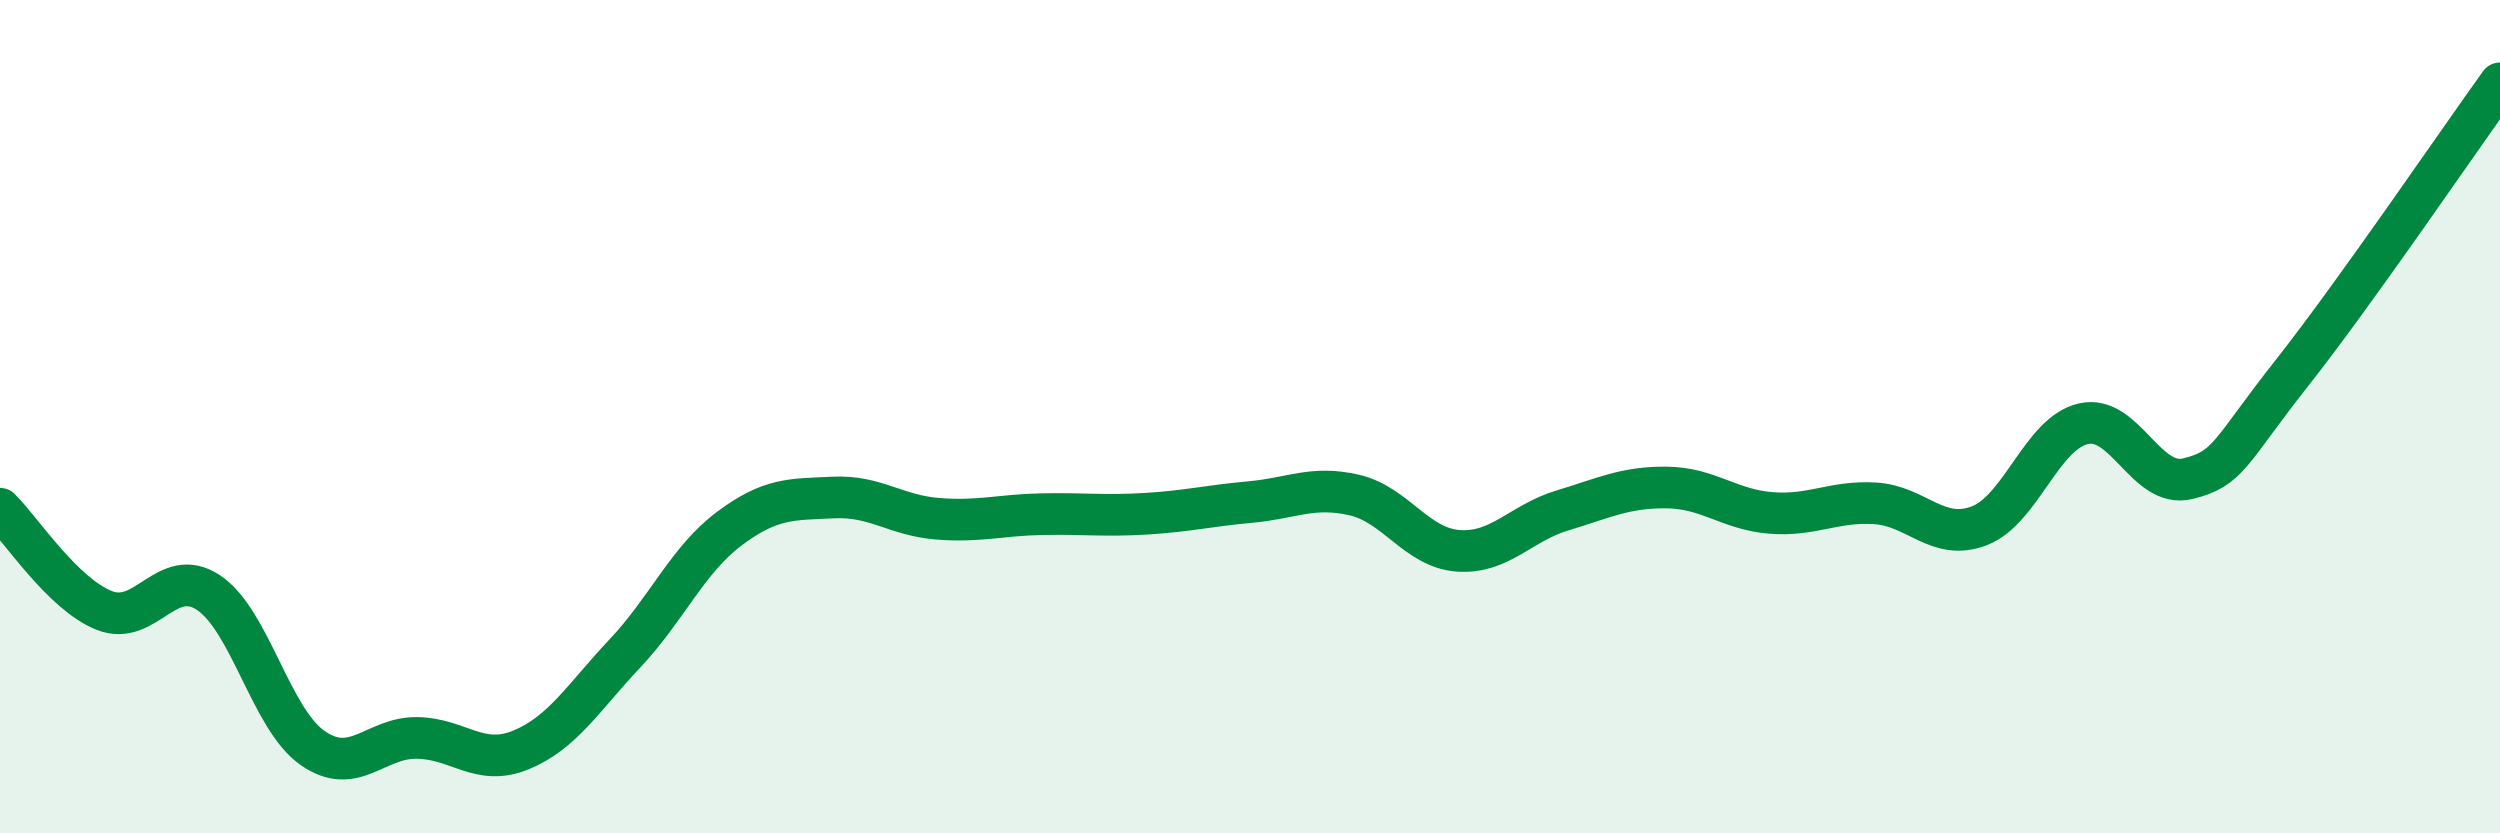
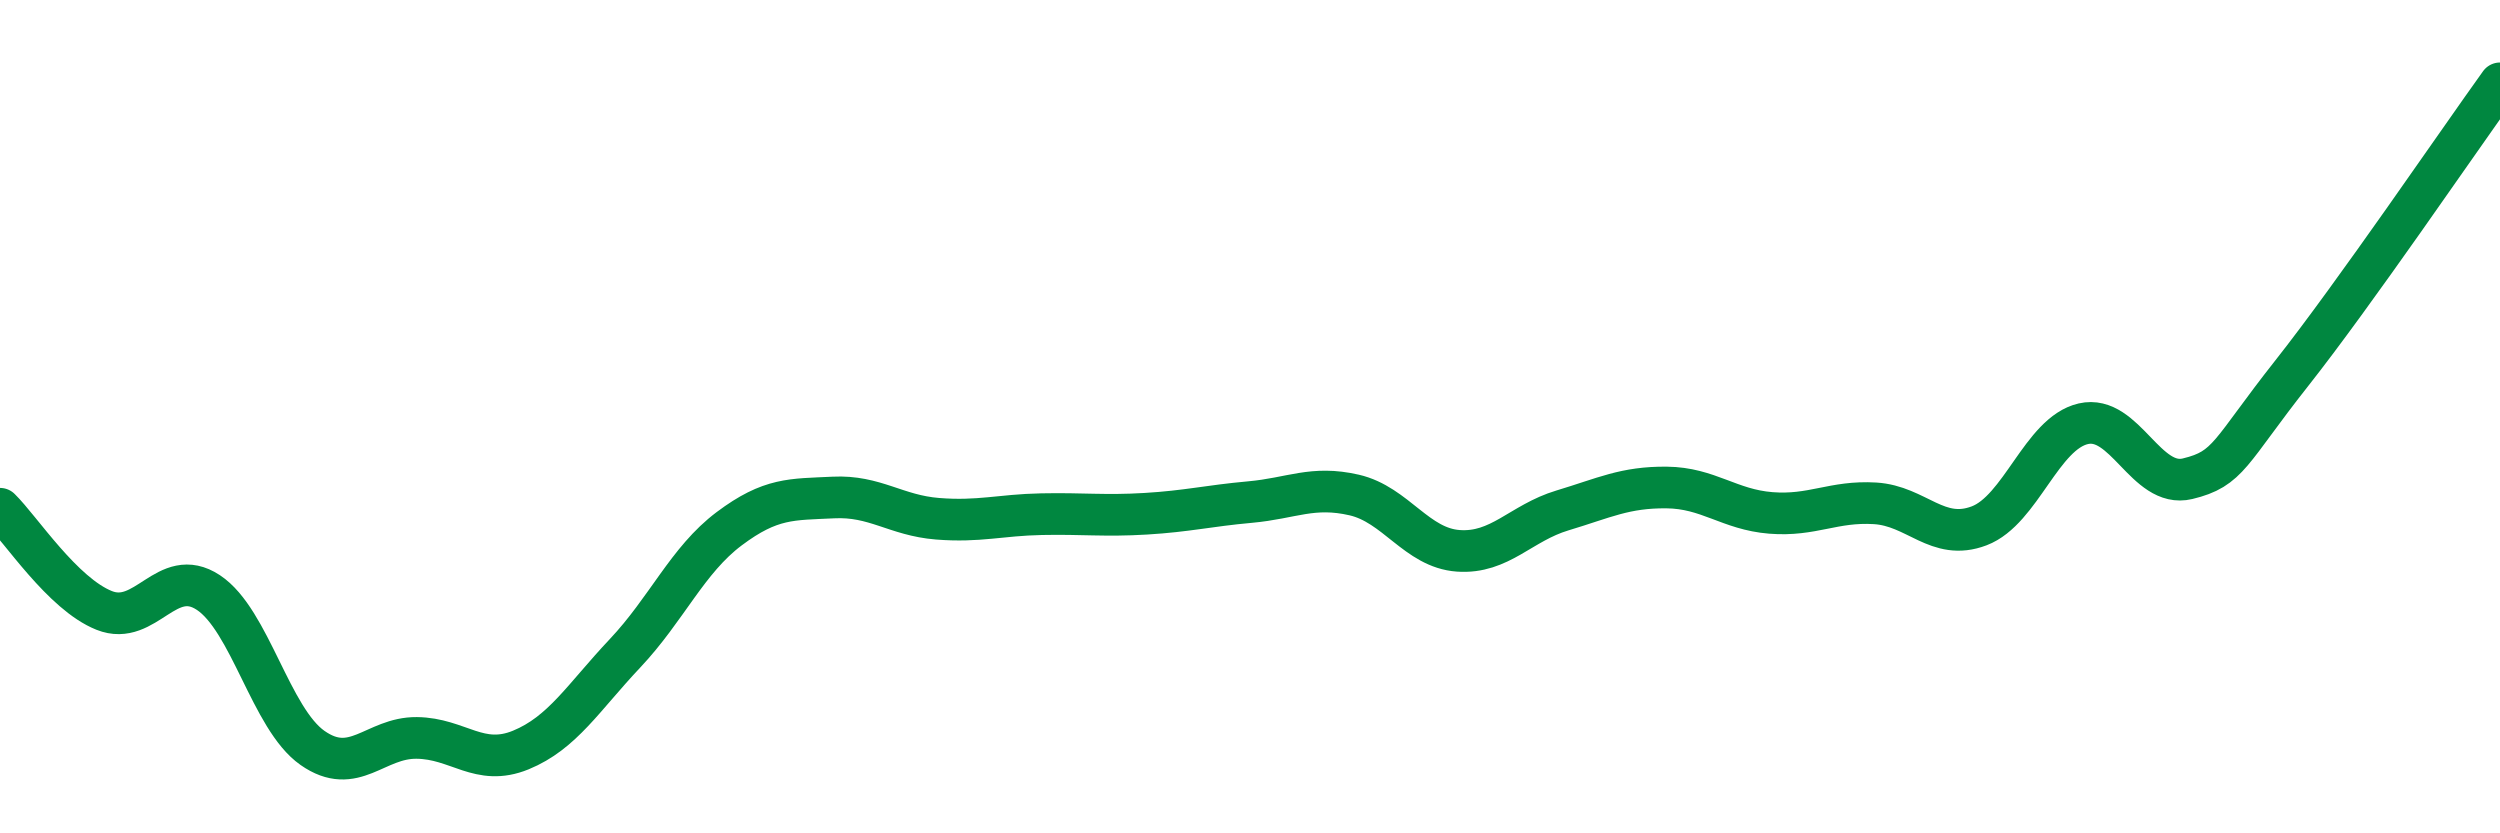
<svg xmlns="http://www.w3.org/2000/svg" width="60" height="20" viewBox="0 0 60 20">
-   <path d="M 0,12.21 C 0.5,12.7 1.5,14.25 2.5,14.65 C 3.5,15.05 4,13.56 5,14.22 C 6,14.88 6.5,17.25 7.5,17.95 C 8.5,18.65 9,17.7 10,17.71 C 11,17.72 11.5,18.41 12.5,18 C 13.5,17.59 14,16.74 15,15.68 C 16,14.62 16.5,13.44 17.5,12.69 C 18.5,11.94 19,11.99 20,11.94 C 21,11.89 21.5,12.37 22.5,12.45 C 23.5,12.53 24,12.36 25,12.34 C 26,12.32 26.5,12.39 27.5,12.33 C 28.5,12.27 29,12.14 30,12.05 C 31,11.96 31.5,11.65 32.5,11.88 C 33.5,12.11 34,13.15 35,13.22 C 36,13.29 36.5,12.55 37.5,12.25 C 38.5,11.95 39,11.69 40,11.7 C 41,11.71 41.5,12.23 42.5,12.31 C 43.5,12.39 44,12.02 45,12.08 C 46,12.14 46.5,13 47.5,12.62 C 48.5,12.24 49,10.4 50,10.17 C 51,9.94 51.5,11.73 52.5,11.49 C 53.5,11.25 53.5,10.86 55,8.96 C 56.5,7.06 59,3.39 60,2L60 20L0 20Z" fill="#008740" opacity="0.1" stroke-linecap="round" stroke-linejoin="round" />
  <path d="M 0,12.21 C 0.5,12.7 1.5,14.25 2.5,14.65 C 3.5,15.05 4,13.56 5,14.22 C 6,14.88 6.5,17.25 7.5,17.95 C 8.5,18.65 9,17.7 10,17.71 C 11,17.72 11.5,18.41 12.5,18 C 13.5,17.59 14,16.74 15,15.68 C 16,14.62 16.5,13.44 17.5,12.69 C 18.5,11.94 19,11.99 20,11.94 C 21,11.89 21.5,12.37 22.5,12.45 C 23.5,12.53 24,12.36 25,12.34 C 26,12.32 26.5,12.39 27.5,12.33 C 28.5,12.27 29,12.14 30,12.05 C 31,11.96 31.5,11.65 32.5,11.88 C 33.5,12.11 34,13.15 35,13.22 C 36,13.29 36.5,12.55 37.5,12.25 C 38.5,11.95 39,11.69 40,11.7 C 41,11.71 41.5,12.23 42.5,12.31 C 43.5,12.39 44,12.02 45,12.08 C 46,12.14 46.5,13 47.5,12.62 C 48.5,12.24 49,10.4 50,10.17 C 51,9.94 51.5,11.73 52.5,11.49 C 53.5,11.25 53.5,10.86 55,8.96 C 56.5,7.06 59,3.39 60,2" stroke="#008740" stroke-width="1" fill="none" stroke-linecap="round" stroke-linejoin="round" />
</svg>